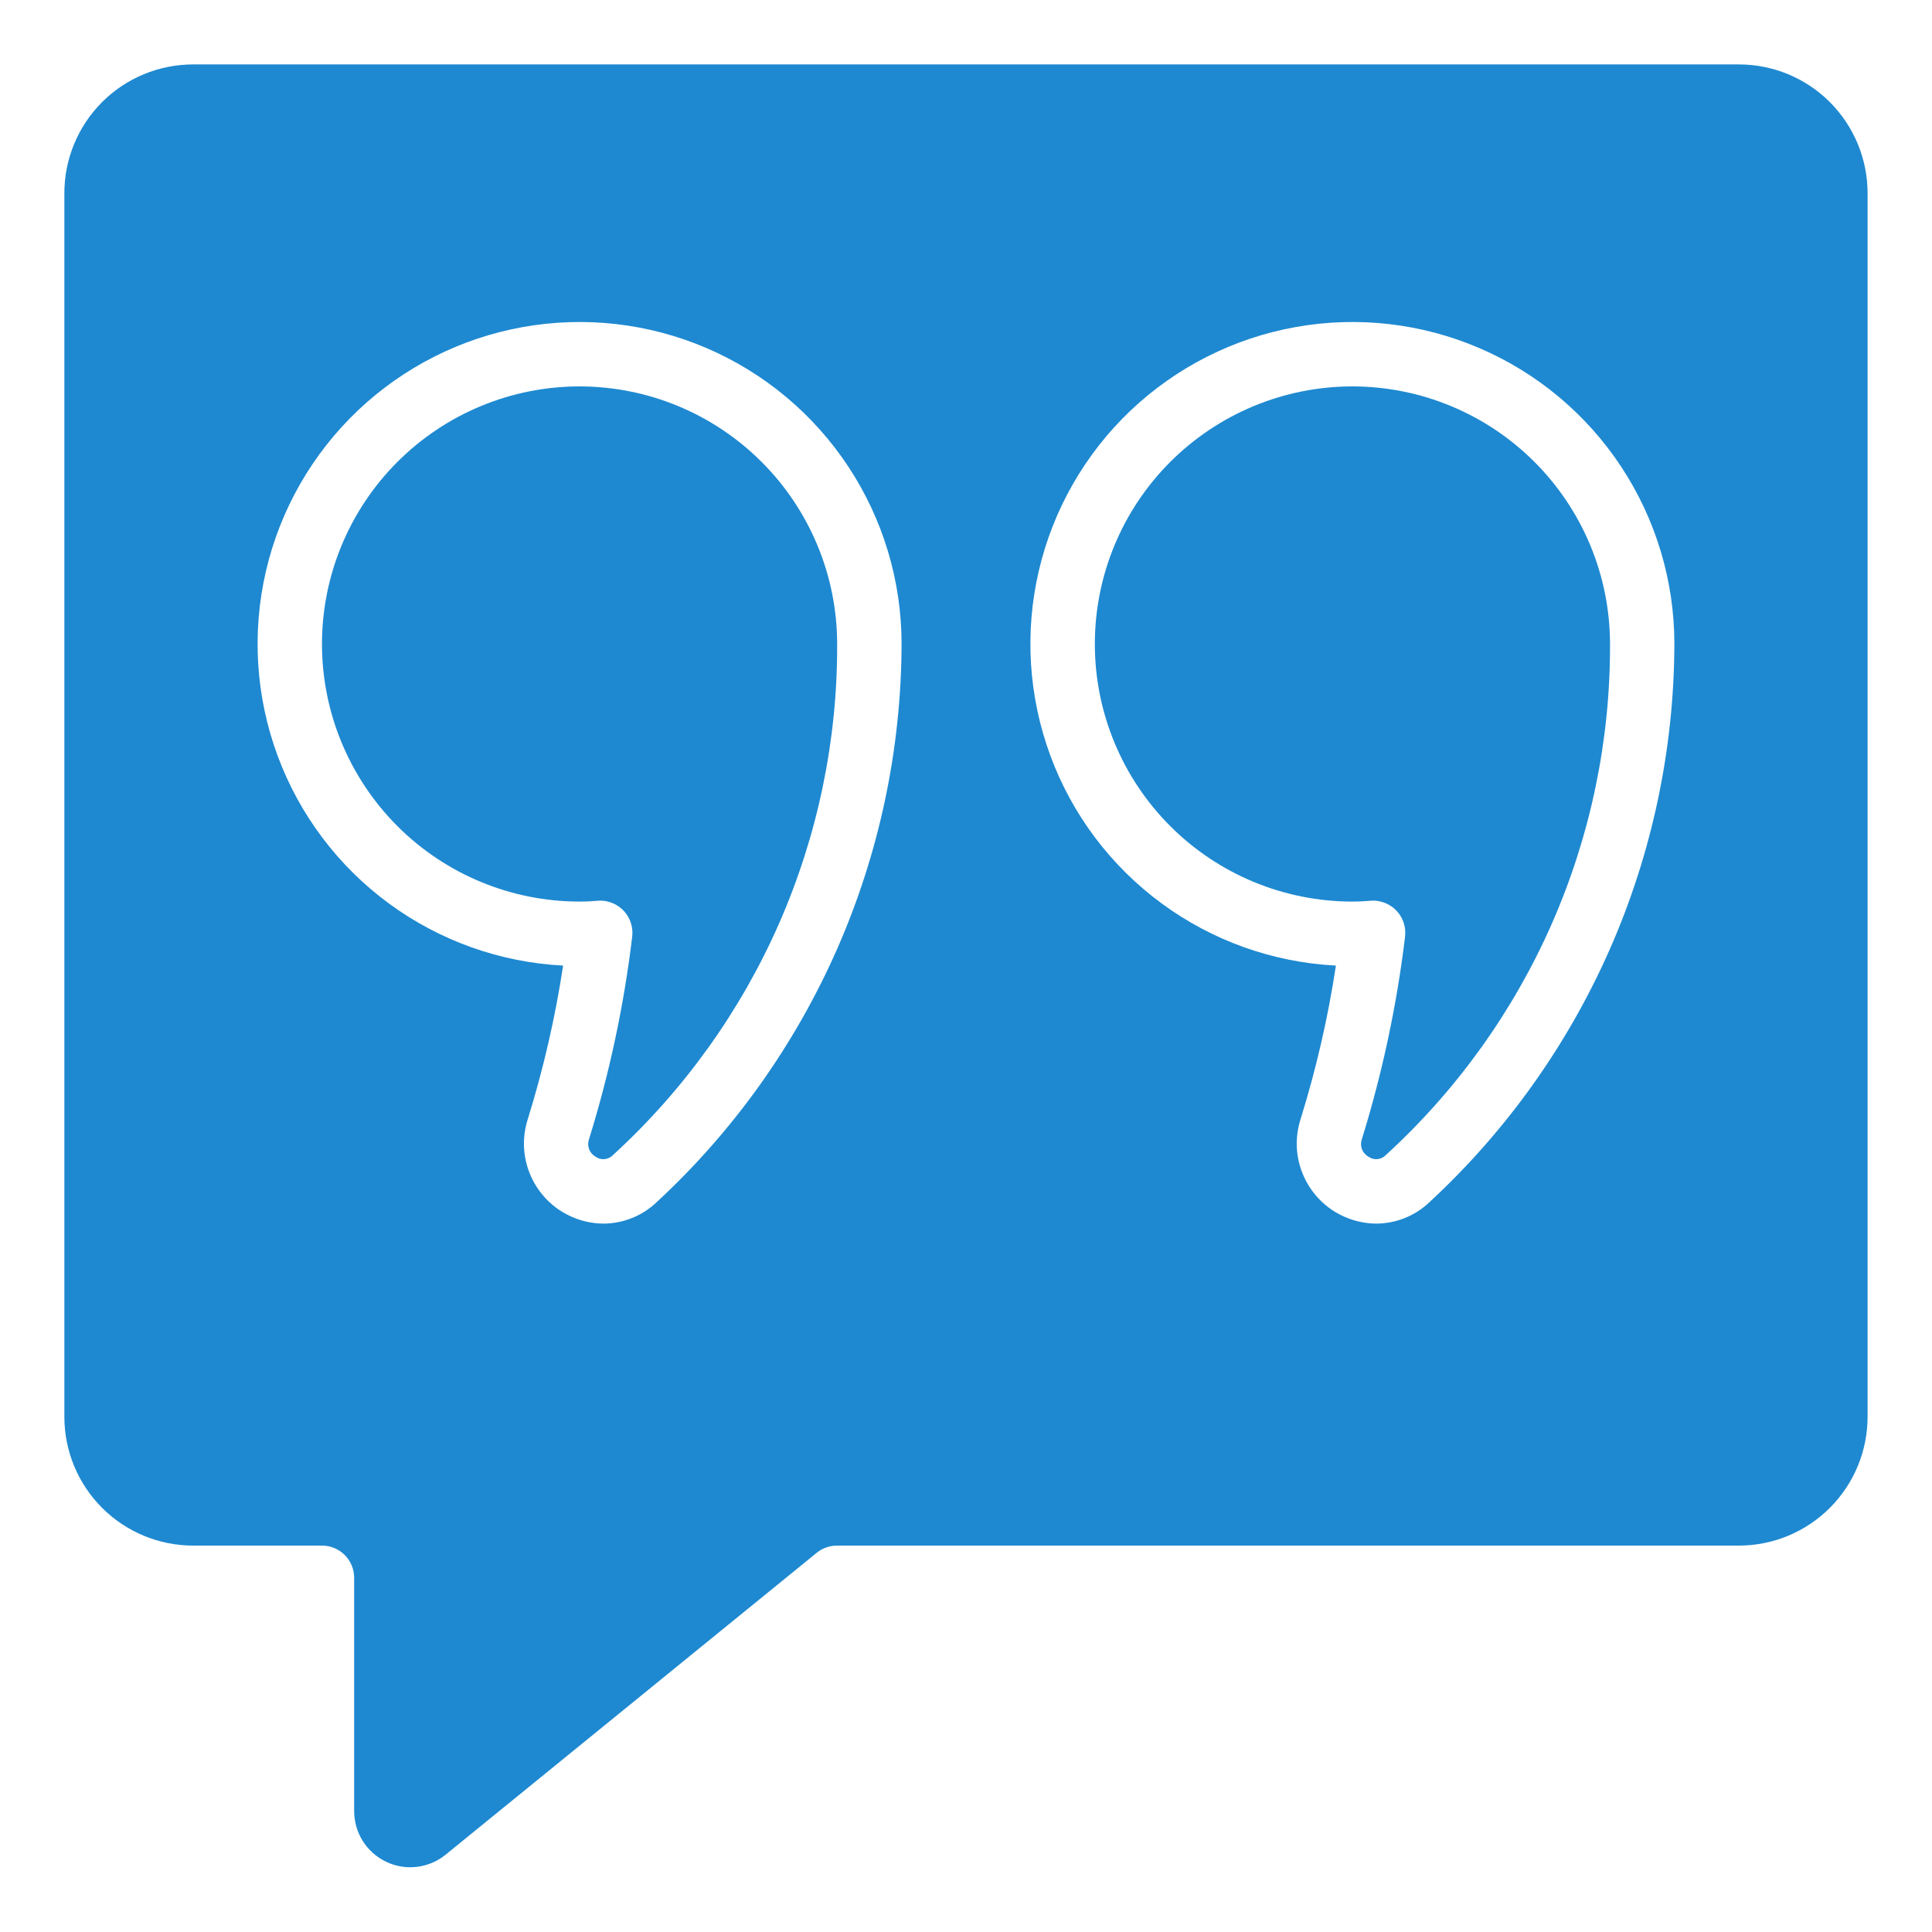
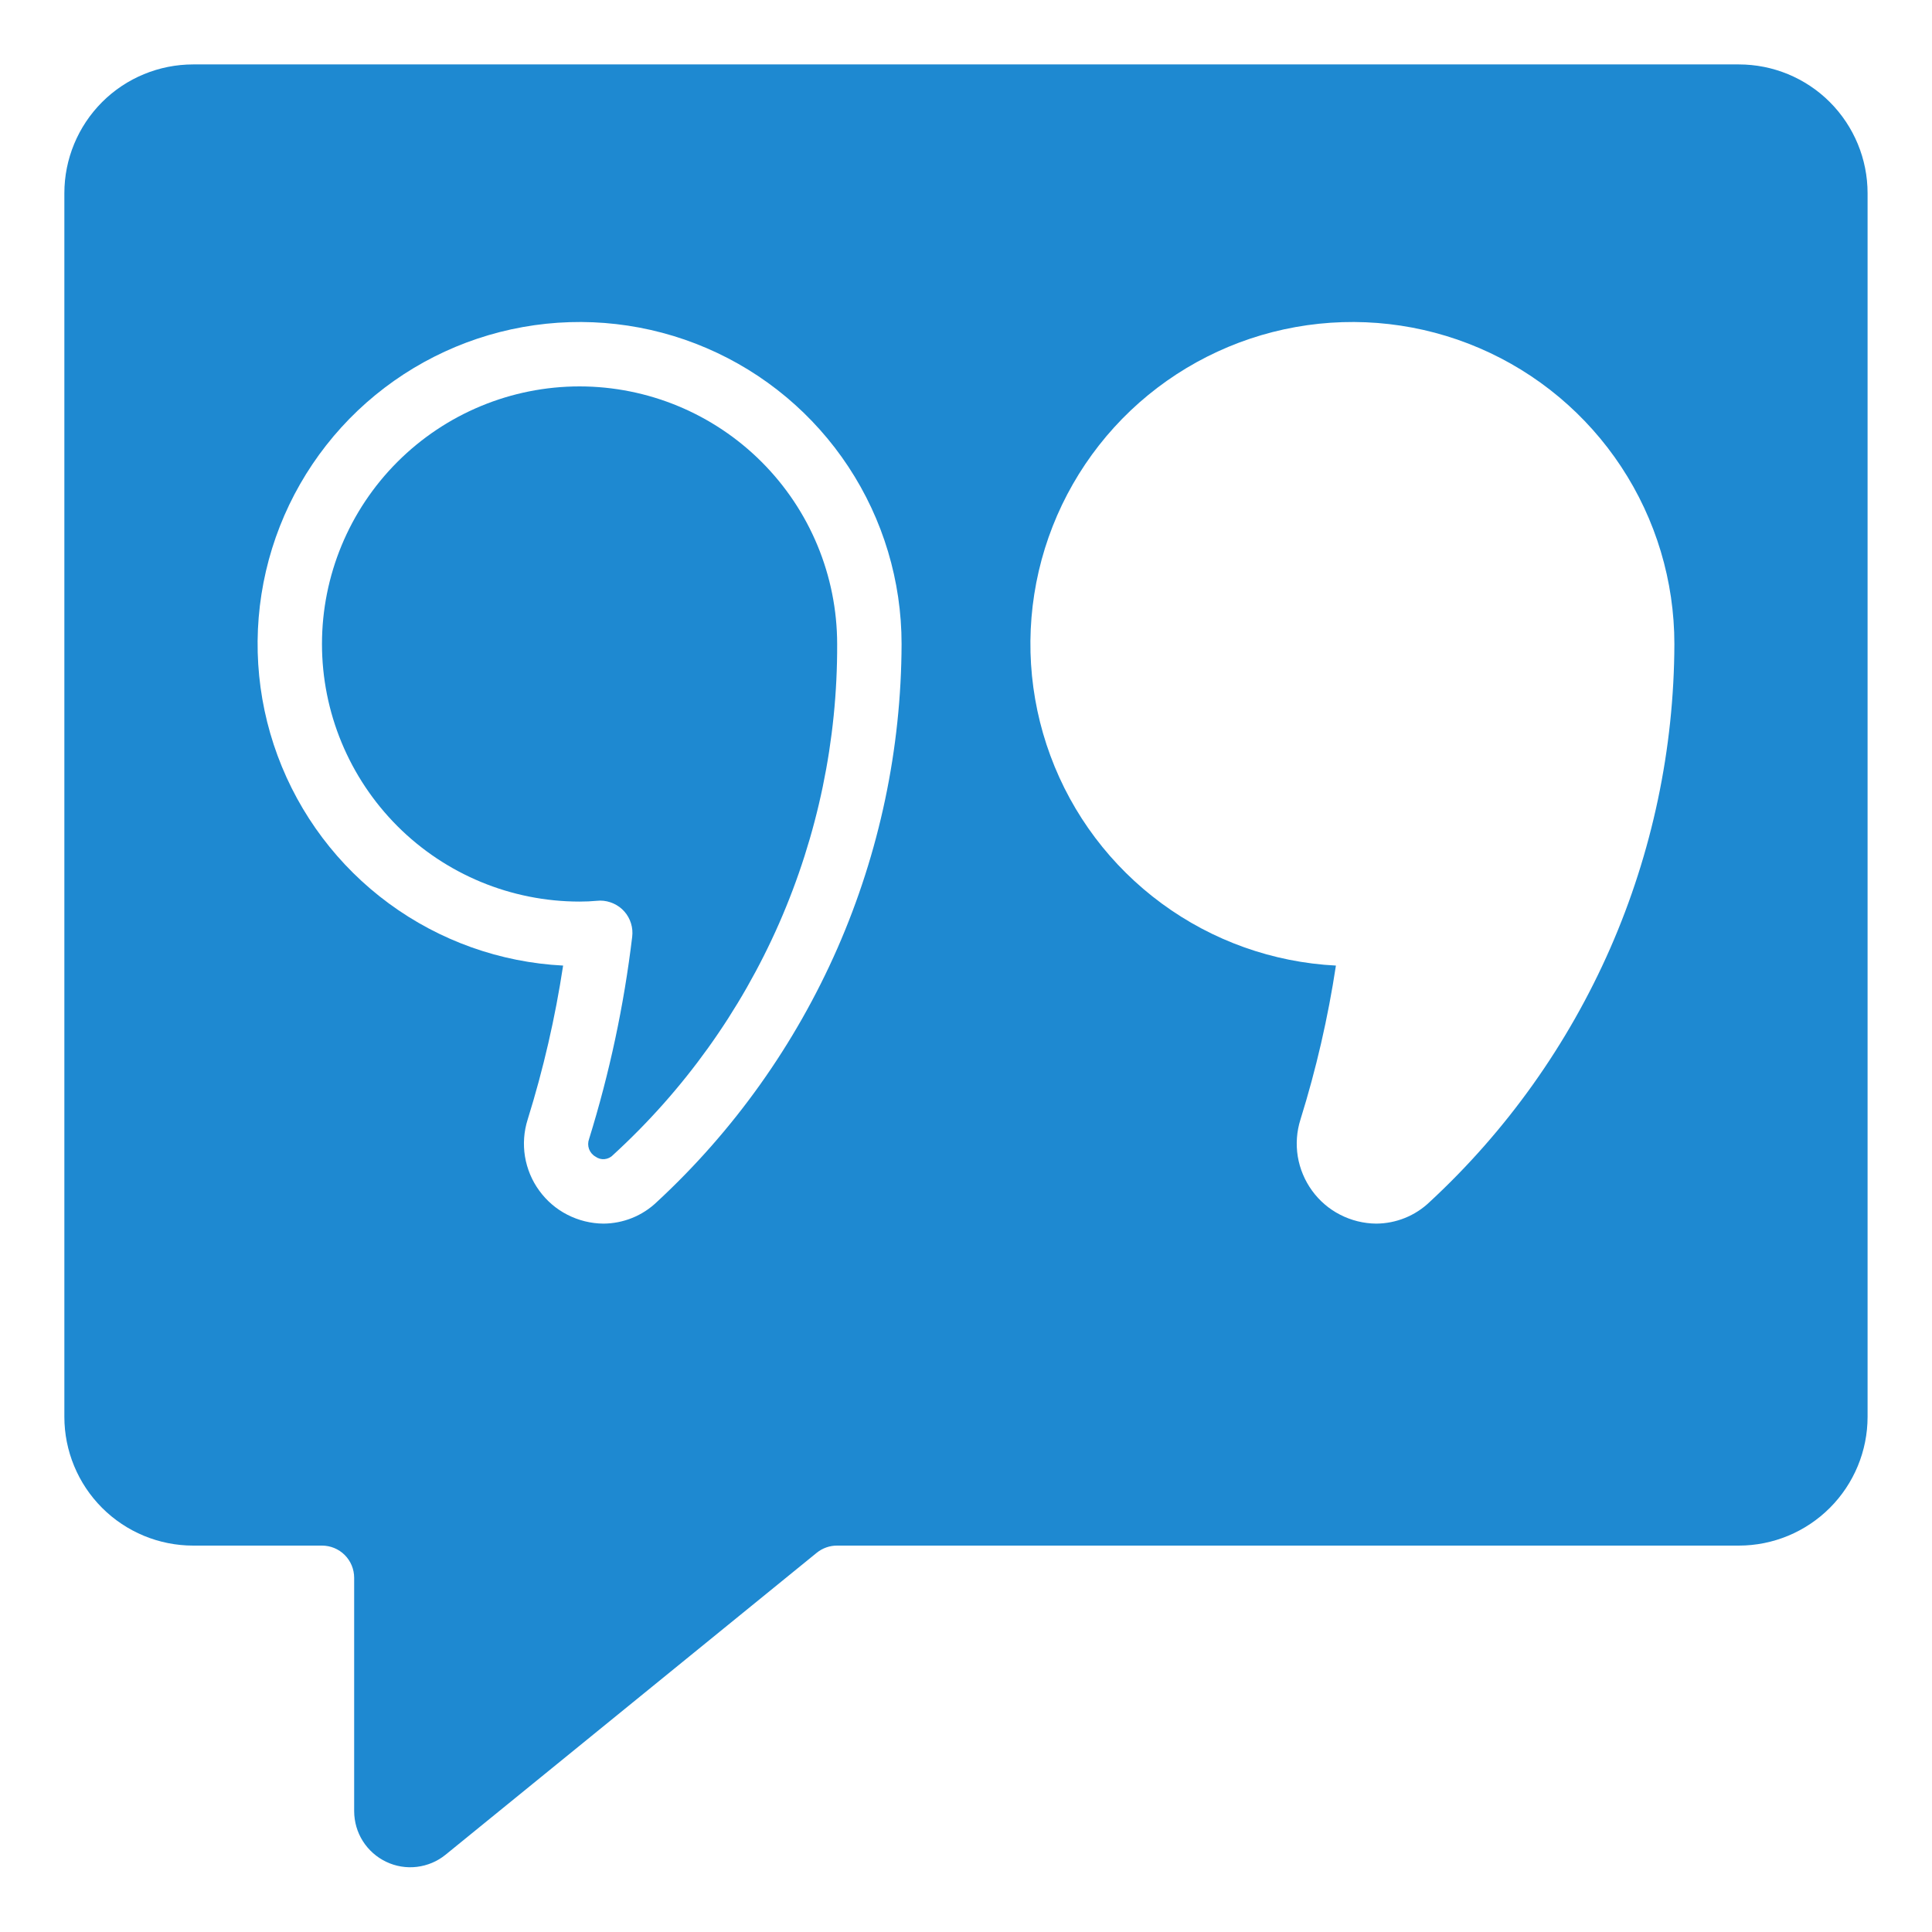
<svg xmlns="http://www.w3.org/2000/svg" width="32" height="32" viewBox="0 0 32 32" fill="none">
-   <path d="M22.401 6.4C21.269 6.4 20.184 6.85 19.384 7.65C18.583 8.45 18.134 9.535 18.134 10.667C18.134 11.798 18.583 12.883 19.384 13.684C20.184 14.484 21.269 14.933 22.401 14.933C22.5 14.933 22.595 14.929 22.689 14.92C22.707 14.92 22.724 14.917 22.743 14.917C22.819 14.917 22.893 14.934 22.962 14.965C23.031 14.996 23.093 15.041 23.143 15.098C23.193 15.155 23.23 15.221 23.252 15.293C23.275 15.366 23.281 15.442 23.272 15.517C23.135 16.652 22.896 17.773 22.558 18.865C22.538 18.919 22.538 18.978 22.557 19.031C22.577 19.085 22.615 19.13 22.665 19.158C22.708 19.189 22.76 19.204 22.813 19.199C22.866 19.194 22.916 19.171 22.953 19.132C24.128 18.058 25.066 16.75 25.706 15.293C26.345 13.835 26.673 12.259 26.667 10.667C26.666 9.535 26.216 8.451 25.416 7.651C24.616 6.851 23.532 6.401 22.401 6.4Z" fill="#1E89D1" />
  <path d="M9.6 6.4C8.468 6.4 7.383 6.85 6.583 7.65C5.783 8.45 5.333 9.535 5.333 10.667C5.333 11.798 5.783 12.883 6.583 13.684C7.383 14.484 8.468 14.933 9.6 14.933C9.699 14.933 9.794 14.929 9.889 14.92C9.906 14.92 9.923 14.917 9.942 14.917C10.018 14.917 10.092 14.934 10.161 14.965C10.23 14.996 10.292 15.041 10.342 15.098C10.392 15.155 10.429 15.221 10.451 15.293C10.474 15.366 10.48 15.442 10.471 15.517C10.335 16.652 10.096 17.773 9.757 18.865C9.737 18.919 9.737 18.978 9.756 19.031C9.776 19.085 9.814 19.13 9.864 19.158C9.907 19.189 9.96 19.204 10.012 19.199C10.065 19.194 10.115 19.171 10.152 19.132C11.327 18.058 12.265 16.75 12.905 15.293C13.544 13.835 13.872 12.259 13.866 10.667C13.865 9.535 13.415 8.451 12.615 7.651C11.815 6.851 10.731 6.401 9.6 6.4Z" fill="#1E89D1" />
  <path d="M30.933 3.2C30.933 2.634 30.708 2.092 30.308 1.691C29.908 1.291 29.366 1.067 28.8 1.067H3.2C2.634 1.067 2.091 1.291 1.691 1.691C1.291 2.092 1.066 2.634 1.066 3.2V23.467C1.066 24.032 1.291 24.575 1.691 24.975C2.091 25.375 2.634 25.6 3.2 25.6H5.333C5.475 25.6 5.61 25.656 5.71 25.756C5.81 25.856 5.866 25.992 5.866 26.133V30C5.867 30.175 5.916 30.347 6.01 30.495C6.104 30.643 6.238 30.762 6.396 30.837C6.554 30.913 6.731 30.942 6.905 30.921C7.079 30.9 7.244 30.831 7.38 30.72L13.53 25.717C13.625 25.641 13.744 25.599 13.866 25.6H28.8C29.366 25.6 29.908 25.375 30.308 24.975C30.708 24.575 30.933 24.032 30.933 23.467V3.2ZM10.88 19.908C10.642 20.137 10.325 20.265 9.994 20.267C9.787 20.265 9.583 20.215 9.398 20.12C9.213 20.026 9.054 19.889 8.932 19.721C8.809 19.553 8.729 19.359 8.695 19.154C8.662 18.95 8.677 18.74 8.74 18.542C9 17.708 9.196 16.856 9.327 15.993C8.285 15.94 7.282 15.582 6.441 14.964C5.6 14.346 4.96 13.495 4.598 12.517C4.236 11.539 4.169 10.476 4.405 9.459C4.641 8.443 5.17 7.519 5.926 6.8C6.683 6.082 7.633 5.601 8.66 5.417C9.687 5.233 10.745 5.354 11.704 5.766C12.662 6.177 13.479 6.861 14.053 7.732C14.627 8.603 14.933 9.623 14.933 10.667C14.928 12.403 14.566 14.12 13.869 15.71C13.171 17.299 12.154 18.729 10.88 19.908ZM23.68 19.908C23.442 20.137 23.125 20.265 22.794 20.267C22.587 20.265 22.383 20.215 22.198 20.12C22.013 20.026 21.854 19.889 21.732 19.721C21.61 19.553 21.529 19.359 21.495 19.154C21.462 18.95 21.477 18.74 21.54 18.542C21.8 17.708 21.996 16.856 22.127 15.993C21.085 15.94 20.081 15.582 19.241 14.964C18.4 14.346 17.759 13.495 17.398 12.517C17.036 11.539 16.969 10.476 17.205 9.459C17.441 8.443 17.97 7.519 18.726 6.8C19.483 6.082 20.433 5.601 21.46 5.417C22.487 5.233 23.545 5.354 24.504 5.766C25.462 6.177 26.279 6.861 26.853 7.732C27.427 8.603 27.733 9.623 27.733 10.667C27.728 12.403 27.366 14.12 26.669 15.71C25.971 17.299 24.954 18.729 23.68 19.908Z" fill="#1E89D1" />
</svg>